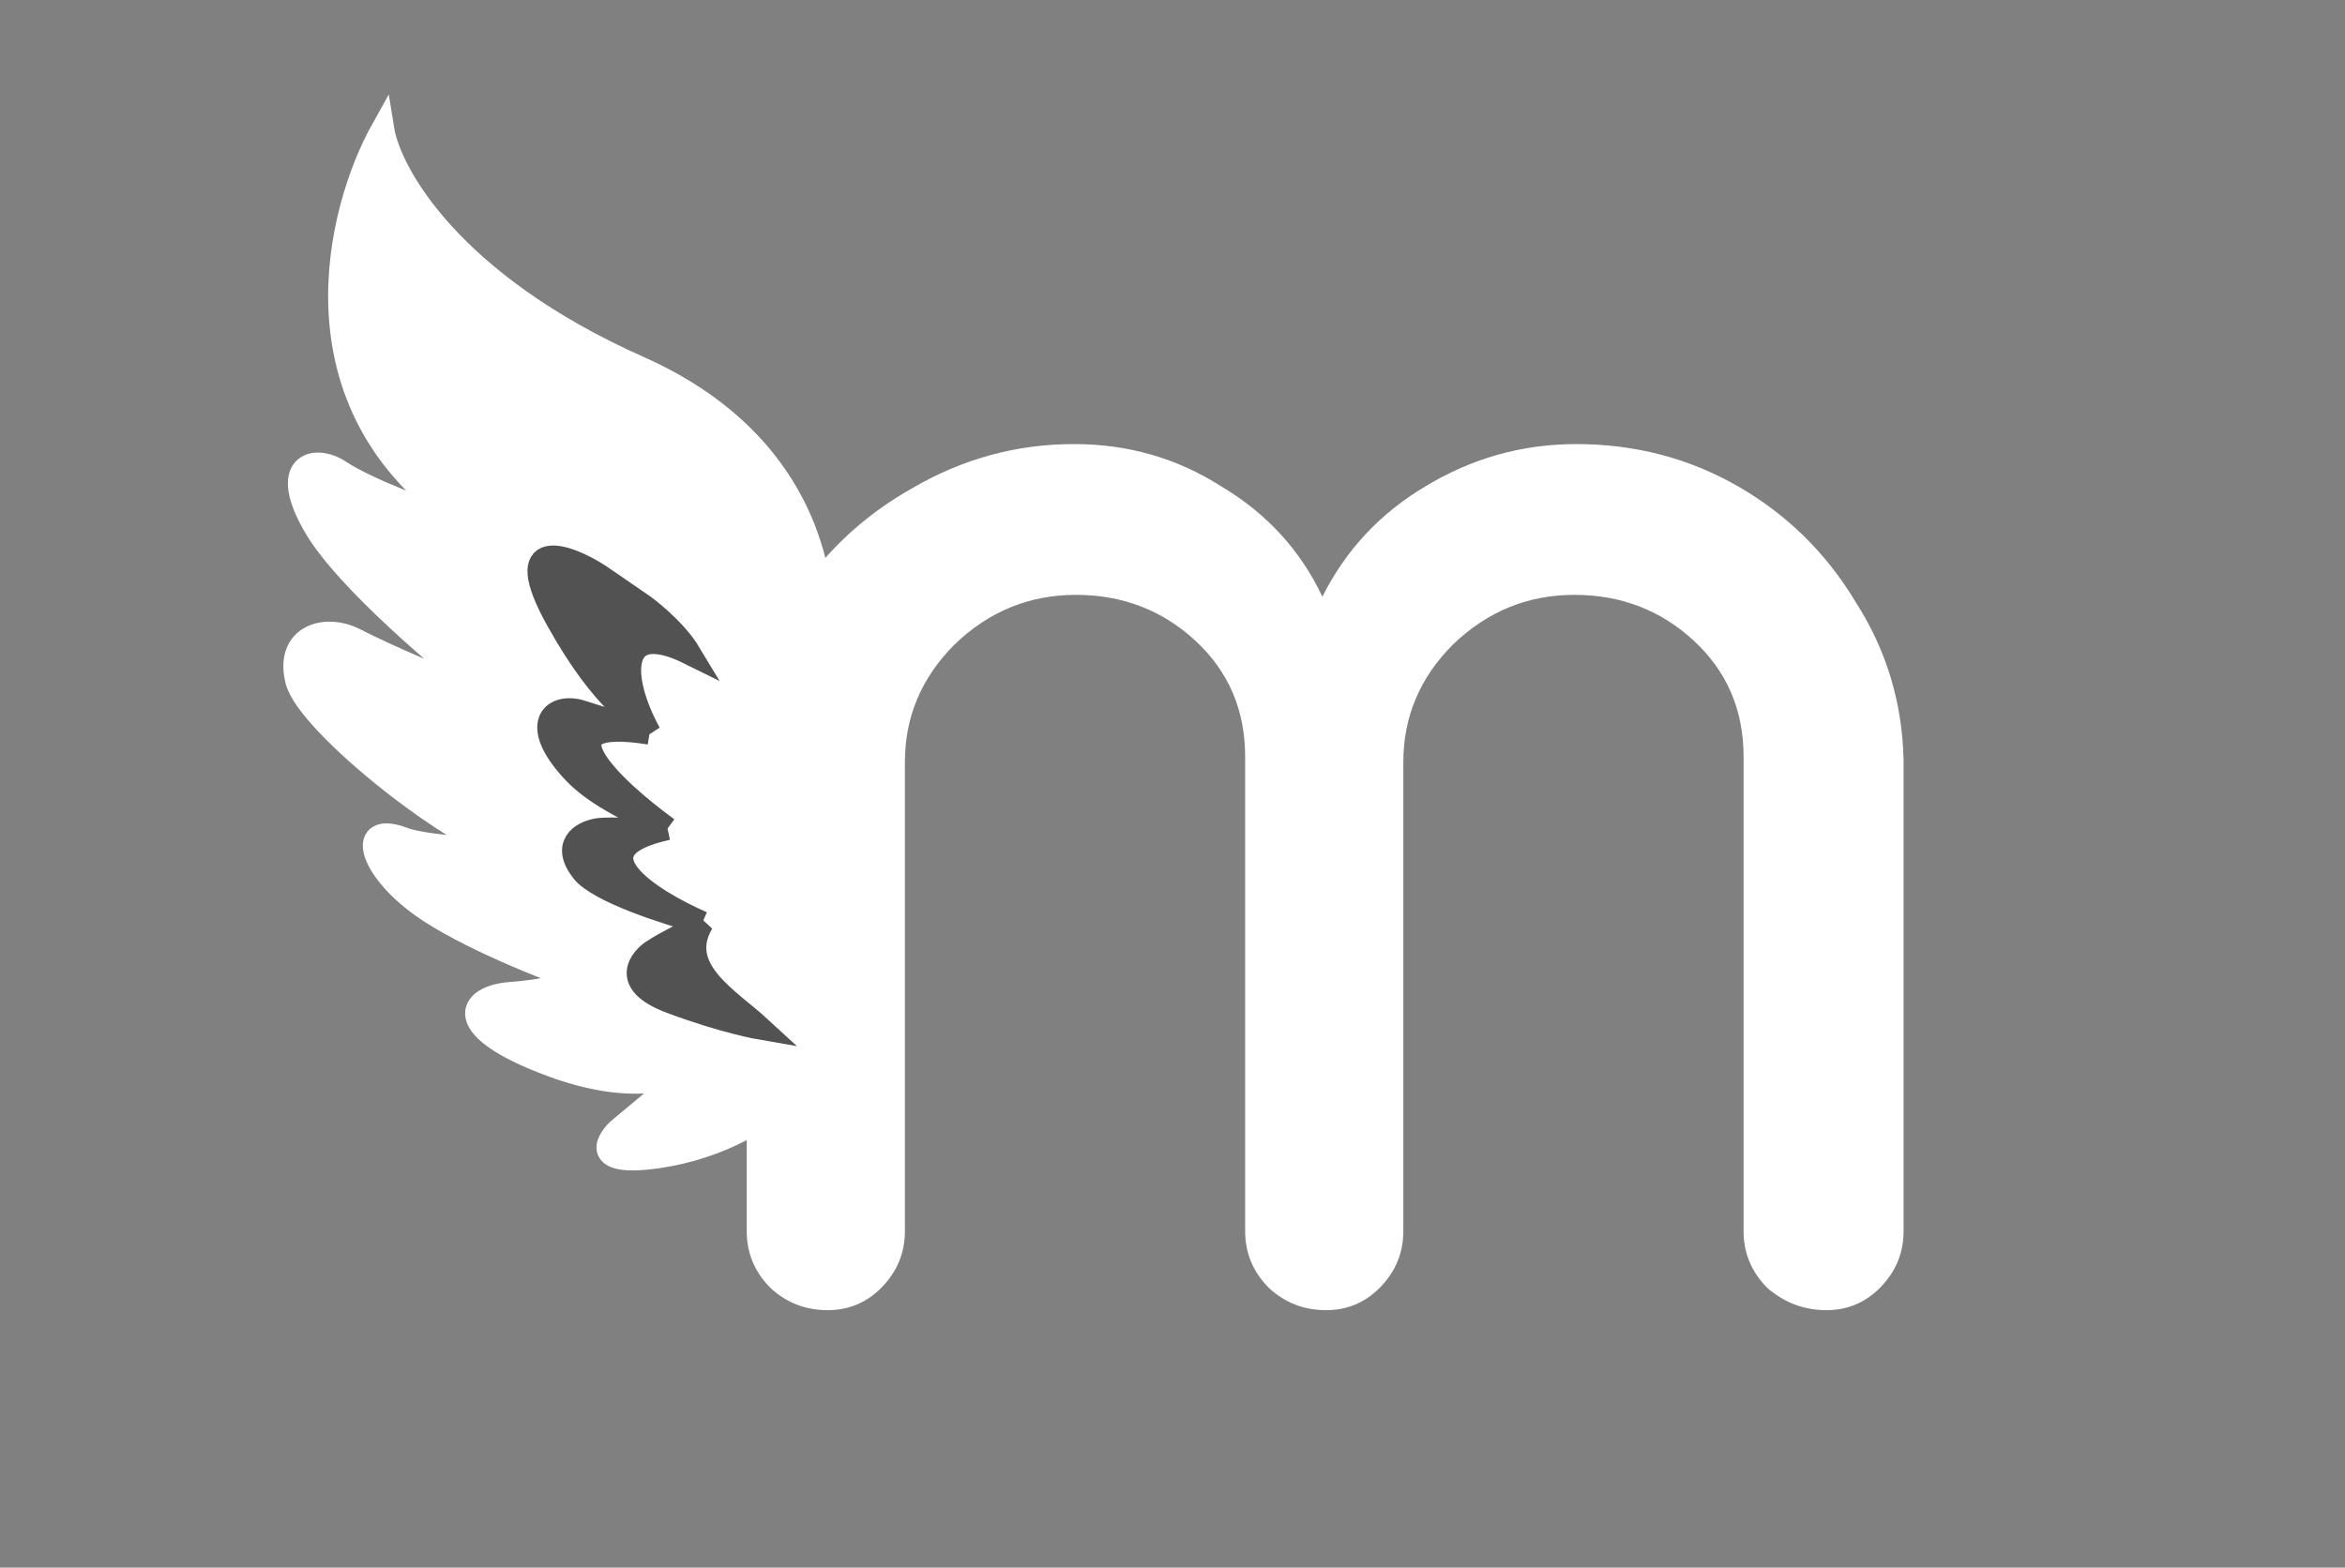
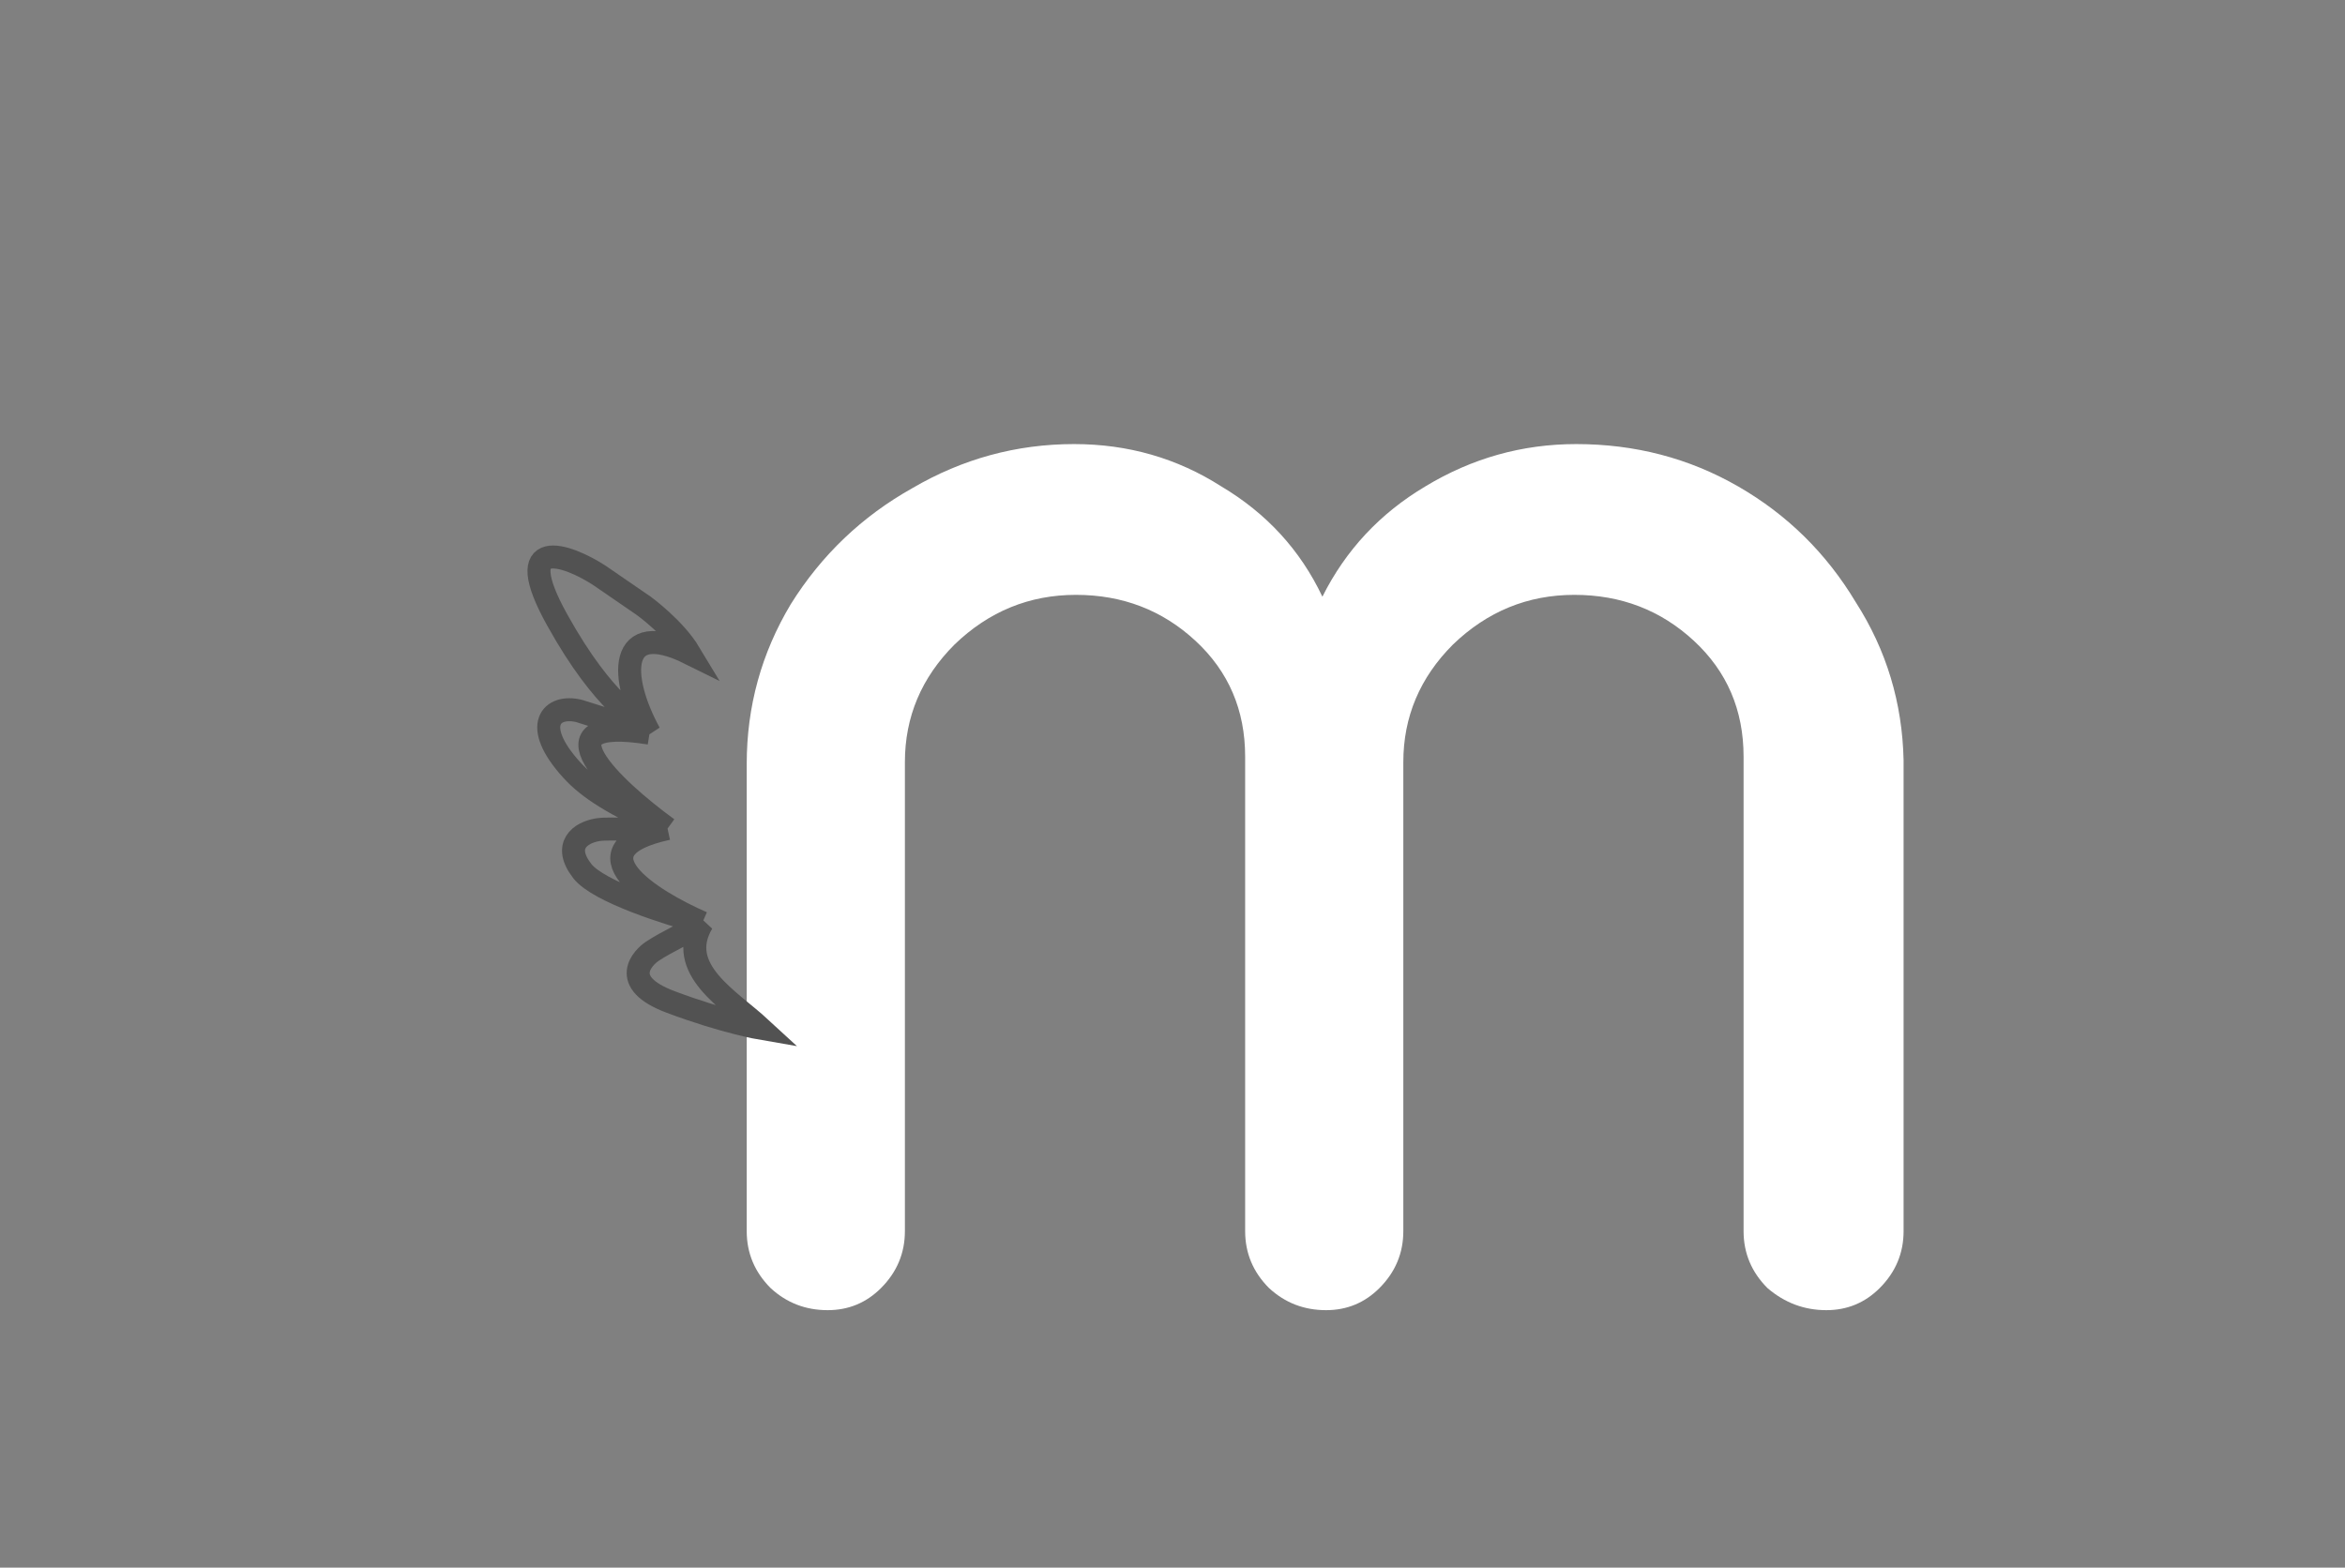
<svg xmlns="http://www.w3.org/2000/svg" width="510" height="341" viewBox="0 0 510 341" fill="none">
  <rect x="0" y="0" width="510" height="341" fill="#808080" stroke="none" />
  <g clip-path="url(#clip0_1876_328)">
    <path d="M414 267.8C414 272.6 412.267 276.733 408.8 280.2C405.6 283.4 401.733 285 397.2 285C392.4 285 388.133 283.4 384.4 280.2C380.933 276.733 379.2 272.6 379.2 267.8V164.6C379.2 154.467 375.6 146.067 368.4 139.4C361.2 132.733 352.533 129.4 342.4 129.4C332.267 129.4 323.467 133 316 140.2C308.8 147.4 305.2 155.933 305.2 165.8V267.8C305.2 272.6 303.467 276.733 300 280.2C296.8 283.4 292.933 285 288.4 285C283.6 285 279.467 283.4 276 280.2C272.533 276.733 270.8 272.6 270.8 267.8V164.6C270.8 154.467 267.2 146.067 260 139.4C252.8 132.733 244.133 129.4 234 129.4C223.867 129.4 215.067 133 207.6 140.2C200.4 147.4 196.8 155.933 196.8 165.8V267.8C196.8 272.6 195.067 276.733 191.6 280.2C188.4 283.4 184.533 285 180 285C175.2 285 171.067 283.4 167.6 280.2C164.133 276.733 162.4 272.6 162.4 267.8V166.2C162.4 153.667 165.6 142.067 172 131.4C178.667 120.733 187.467 112.333 198.4 106.2C209.333 99.8 221.067 96.6 233.6 96.6C245.333 96.6 256 99.667 265.6 105.8C275.467 111.667 282.8 119.667 287.6 129.8C292.667 119.667 300.133 111.667 310 105.8C320.133 99.667 331.067 96.6 342.8 96.6C355.6 96.6 367.333 99.667 378 105.8C388.667 111.933 397.2 120.333 403.6 131C410.267 141.4 413.733 152.867 414 165.4V267.8Z" fill="white" />
-     <path d="M177.313 149.167C181.553 133.654 179.819 98.088 138.958 79.927C98.097 61.766 84.775 37.774 83.222 28.048C73.264 45.859 62.751 87.874 100.365 113.445C93.581 111.748 79.508 106.281 73.869 102.517C68.526 98.95 60.33 100.816 68.695 114.896C75.388 126.16 96.413 143.954 106.089 151.442C98.904 149.092 83.626 142.443 77.233 139.132C70.777 135.788 62.134 138.321 64.534 148.033C66.9 157.611 100.282 183.76 111.153 185.378C105.132 184.678 92.438 184.218 87.72 182.433C77.7 178.641 80.055 188.709 91.676 197.045C100.972 203.713 118.556 210.675 126.186 213.322C124.167 214.034 118.301 215.589 110.996 216.12C101.864 216.782 97.763 223.506 119.895 231.714C137.107 238.098 147.413 234.836 150.718 232.223L134.408 245.842C131.526 248.617 129.227 253.661 143.09 251.638C156.952 249.615 166.479 243.114 169.51 240.117L177.313 149.167Z" fill="white" stroke="white" stroke-width="5" />
-     <path d="M130.379 125.176C123.24 120.54 110.804 116.203 121.198 134.881C131.592 153.559 138.779 156.271 141.272 159.48L125.952 154.66C119.985 153.187 115.439 157.683 124.341 167.487C127.979 171.493 133.388 174.993 145.18 180.238C141.126 180.815 132.793 180.018 129.946 180.497C126.249 181.118 122.283 183.877 126.645 189.492C130.134 193.984 145.495 198.857 152.74 200.732C149.962 202.675 144.987 204.825 141.824 206.961C140.016 208.182 134.256 213.611 145.87 217.965C157.484 222.319 165.421 223.678 165.421 223.678C158.61 217.394 146.765 210.839 152.74 200.732C141.414 195.811 124.046 184.823 145.18 180.238C133.351 171.635 116.01 155.438 141.272 159.48C134.598 147.301 134.293 134.354 149.968 142.113C146.675 136.633 140.041 131.818 140.041 131.818L130.379 125.176Z" fill="#525252" />
    <path d="M141.272 159.48C138.779 156.271 131.592 153.559 121.198 134.881C110.804 116.203 123.24 120.54 130.379 125.176L140.041 131.818C140.041 131.818 146.675 136.633 149.968 142.113C134.293 134.354 134.598 147.301 141.272 159.48ZM141.272 159.48L125.952 154.66C119.985 153.187 115.439 157.683 124.341 167.487C127.979 171.493 133.388 174.993 145.18 180.238M141.272 159.48C116.01 155.438 133.351 171.635 145.18 180.238M145.18 180.238C141.126 180.815 132.793 180.018 129.946 180.497C126.249 181.118 122.283 183.877 126.645 189.492C130.134 193.984 145.495 198.857 152.74 200.732M145.18 180.238C124.046 184.823 141.414 195.811 152.74 200.732M152.74 200.732C149.962 202.675 144.987 204.825 141.824 206.961C140.016 208.182 134.256 213.611 145.87 217.965C157.484 222.319 165.421 223.678 165.421 223.678C158.61 217.394 146.765 210.839 152.74 200.732Z" stroke="#525252" stroke-width="5" />
  </g>
  <defs>
    <clipPath id="clip0_1876_328">
      <rect width="510" height="341" fill="white" />
    </clipPath>
  </defs>
</svg>